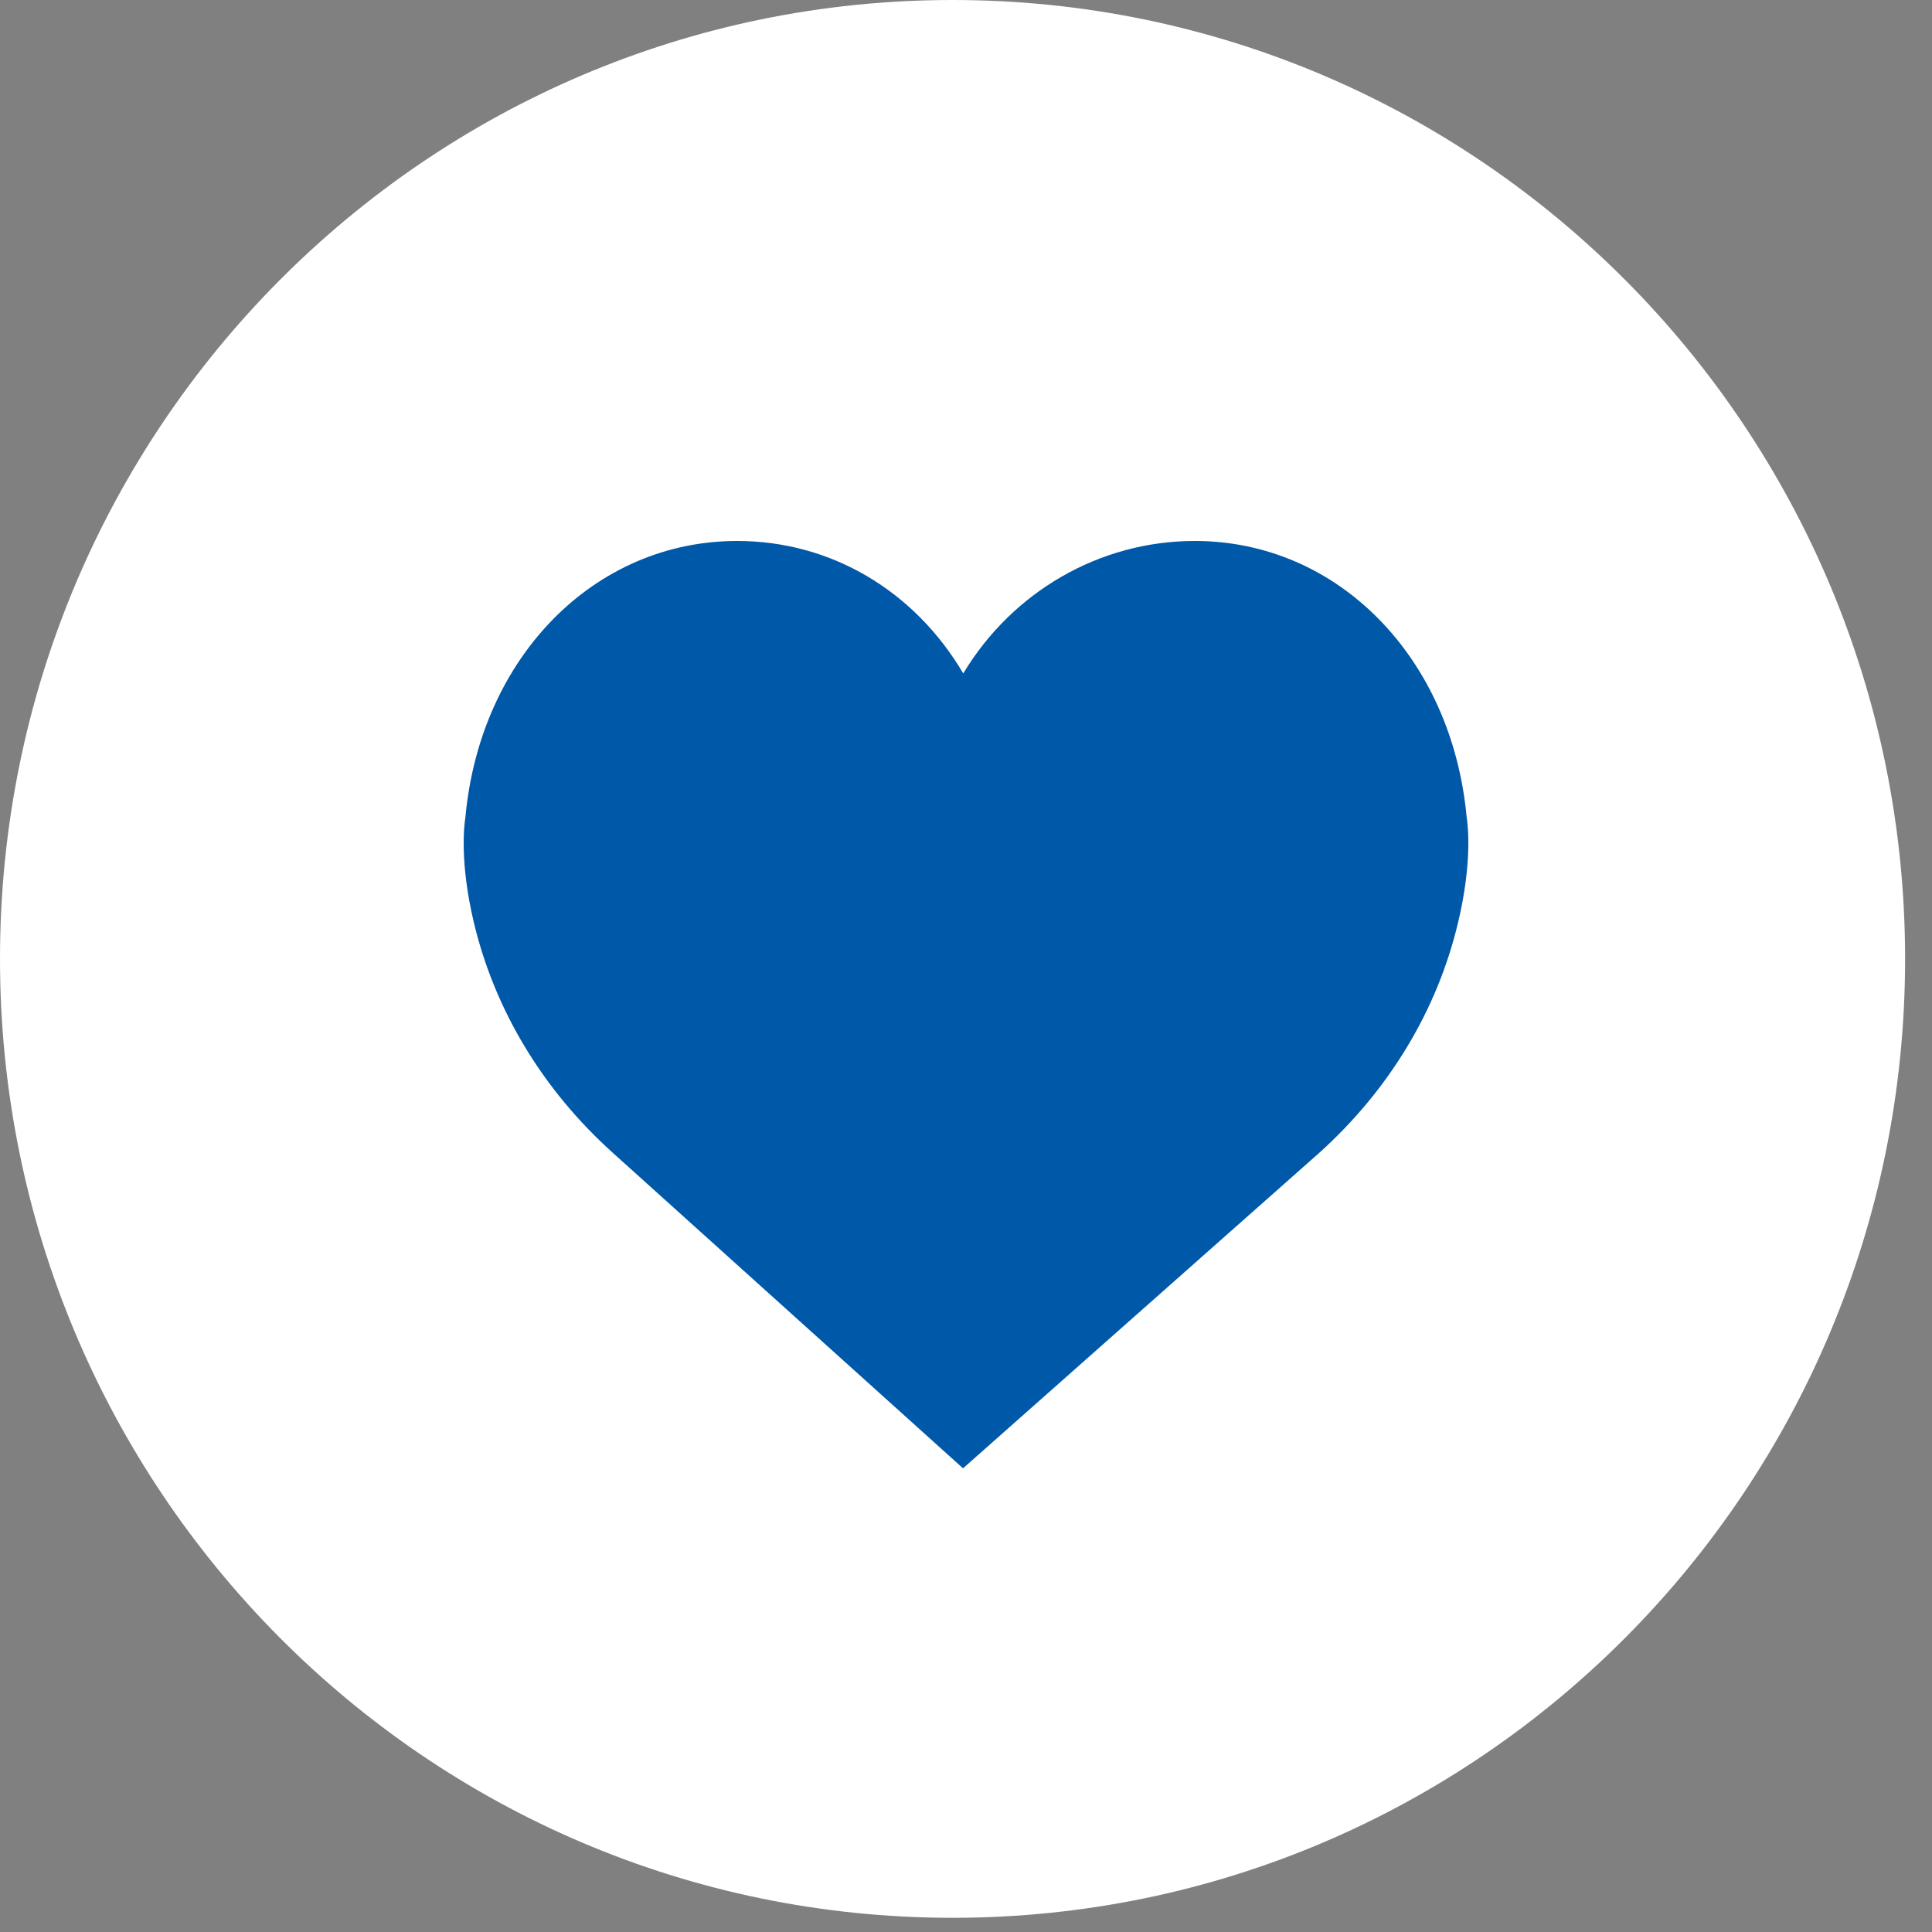
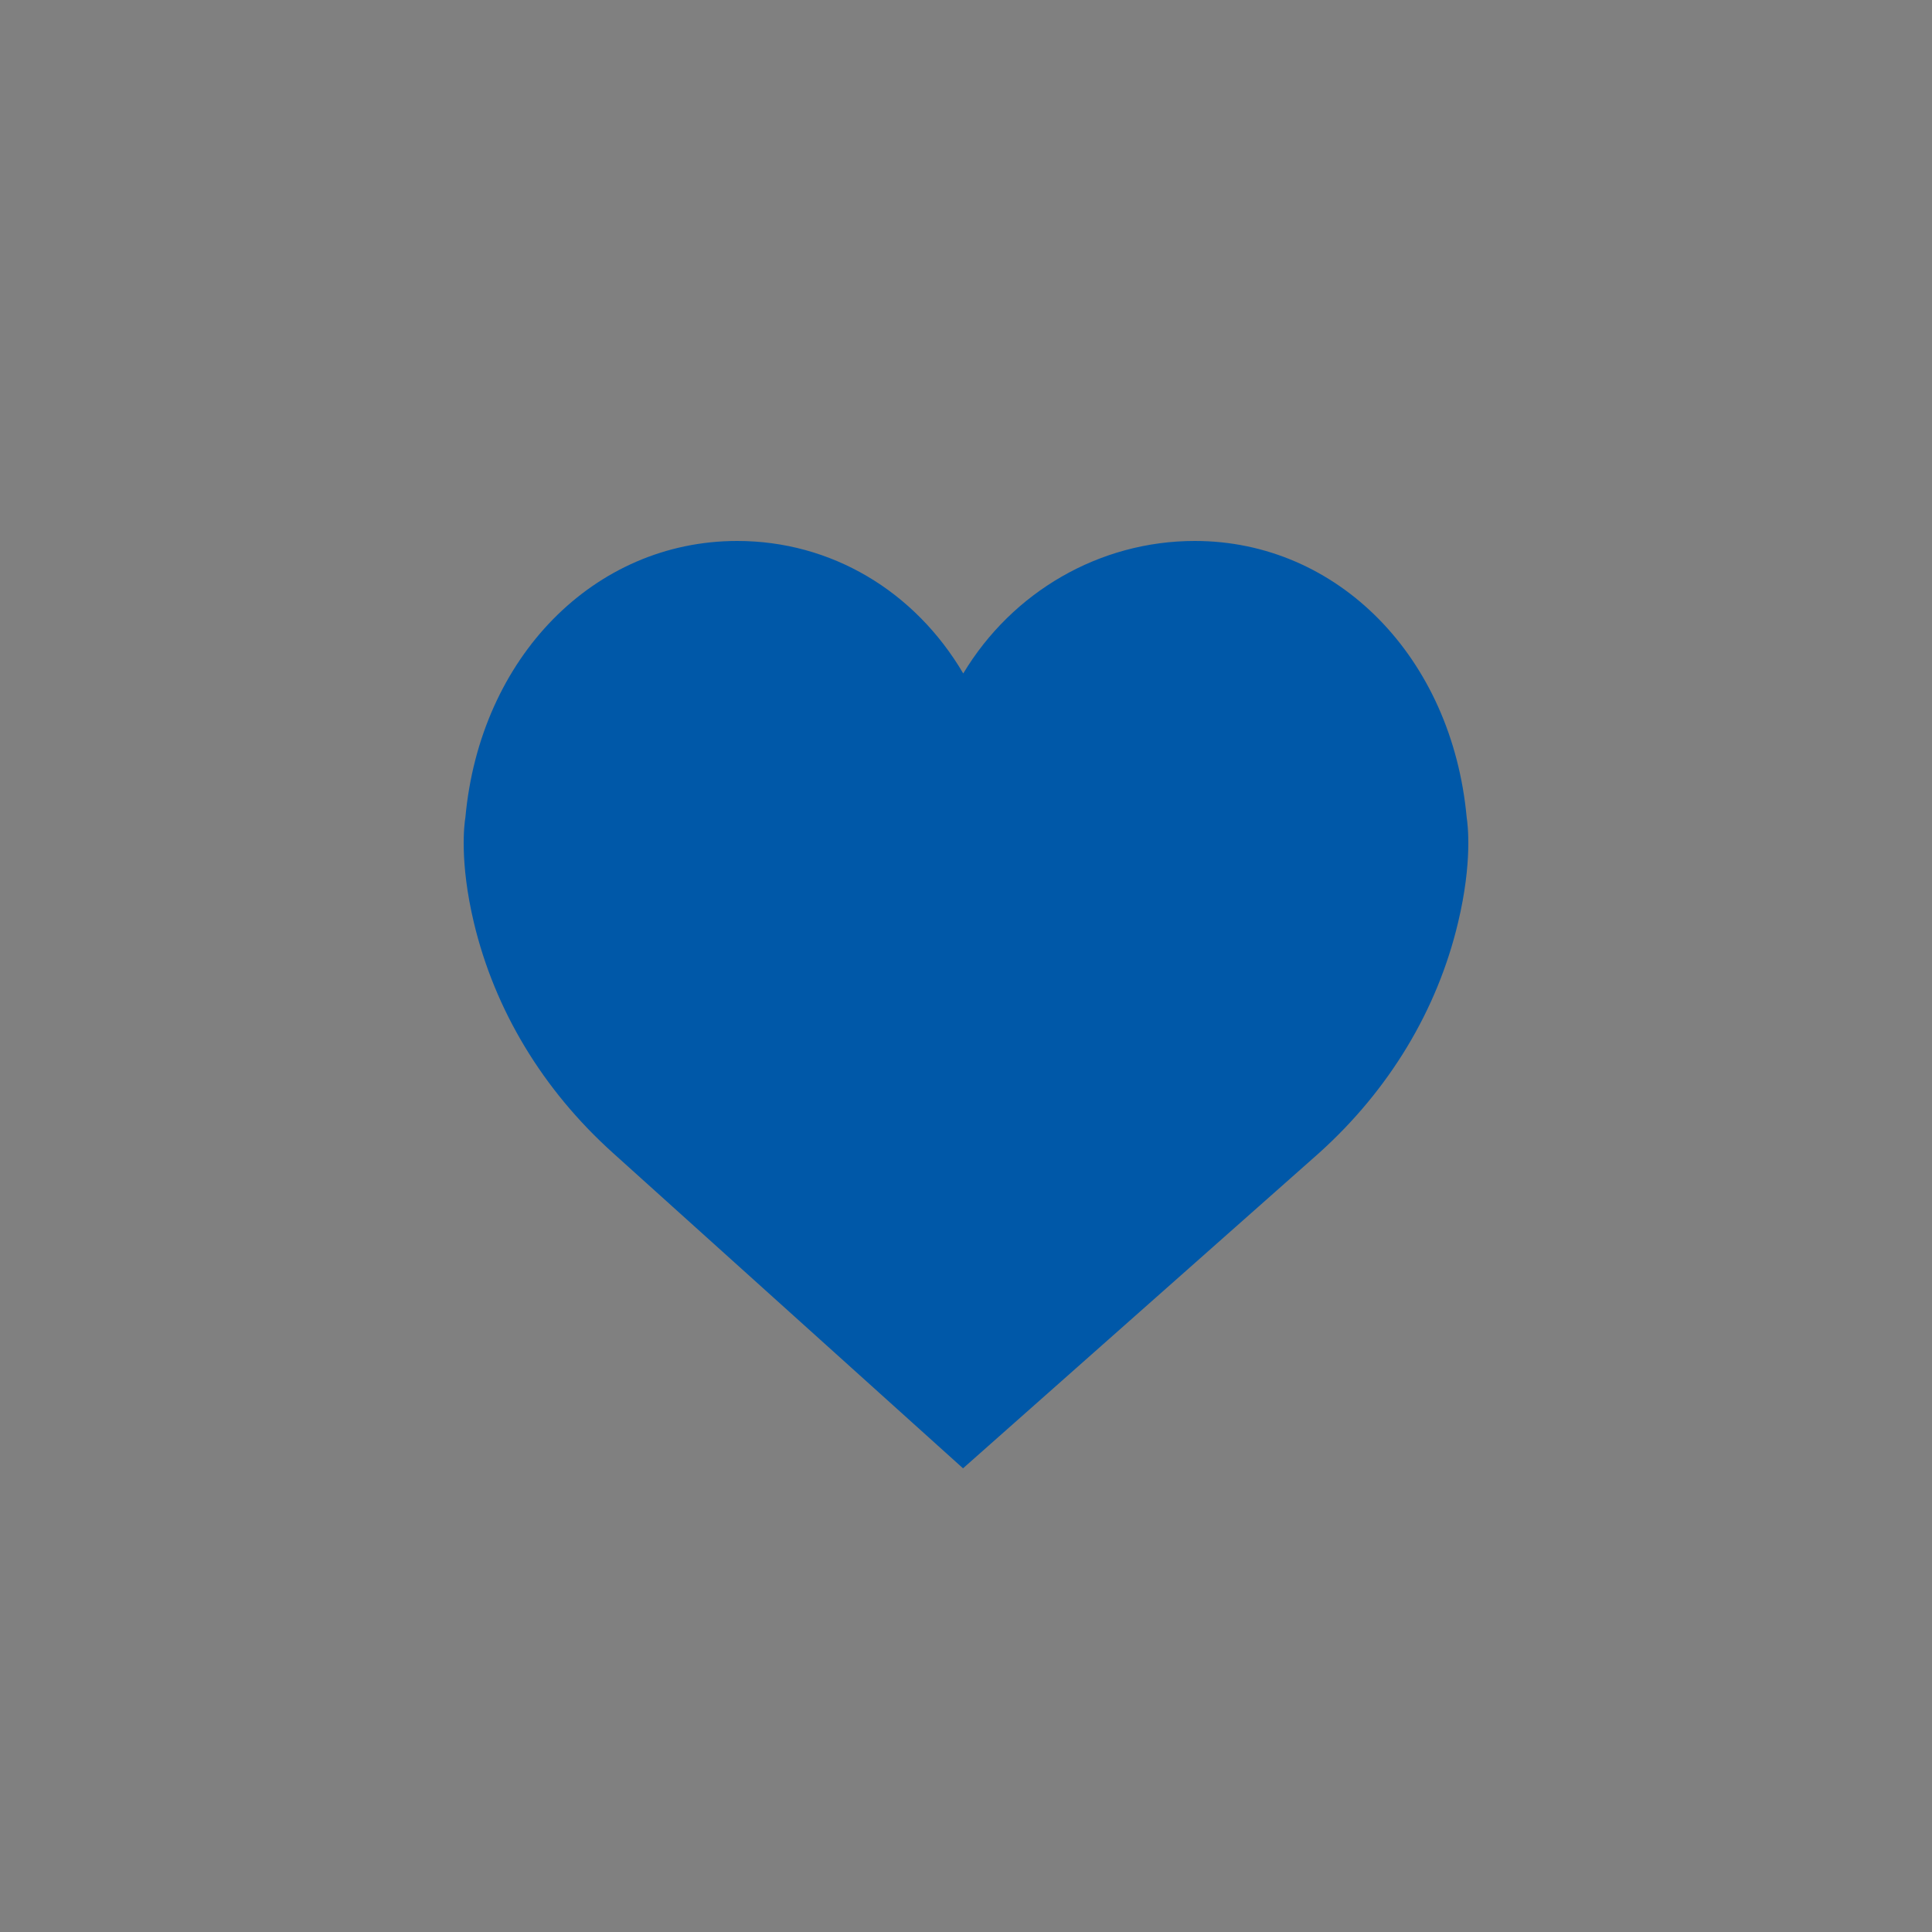
<svg xmlns="http://www.w3.org/2000/svg" width="26px" height="26px" viewBox="0 0 26 26" version="1.1">
  <rect x="0" y="0" width="26" height="26" fill="#808080" stroke="none" />
  <title>Group 51</title>
  <desc>Created with Sketch.</desc>
  <g id="Page-5-icon" stroke="none" stroke-width="1" fill="none" fill-rule="evenodd">
    <g id="BLA-Icon" transform="translate(-216, -72)">
      <g id="Group-51" transform="translate(216, 72)">
-         <path d="M25.638,12.904 C25.638,5.777 19.898,3.57047725e-13 12.819,3.57047725e-13 C5.74,3.57047725e-13 2.13162821e-14,5.777 2.13162821e-14,12.904 C2.13162821e-14,20.031 5.74,25.809 12.819,25.809 C19.898,25.809 25.638,20.031 25.638,12.904 Z" id="Fill-2" fill="#FFFFFF" />
        <g id="like" transform="translate(6.24, 7.28)" fill="#0058A8" fill-rule="nonzero">
          <path d="M13.498,3.721 C13.3,1.565 11.763,0 9.839,0 C8.557,0 7.383,0.685 6.723,1.783 C6.068,0.671 4.943,0 3.681,0 C1.757,0 0.22,1.565 0.023,3.721 C0.007,3.816 -0.057,4.318 0.137,5.135 C0.418,6.314 1.065,7.387 2.009,8.236 L6.72,12.48 L11.511,8.237 C12.455,7.387 13.102,6.315 13.382,5.135 C13.577,4.318 13.513,3.817 13.498,3.721 Z" id="Path" />
        </g>
      </g>
    </g>
  </g>
</svg>